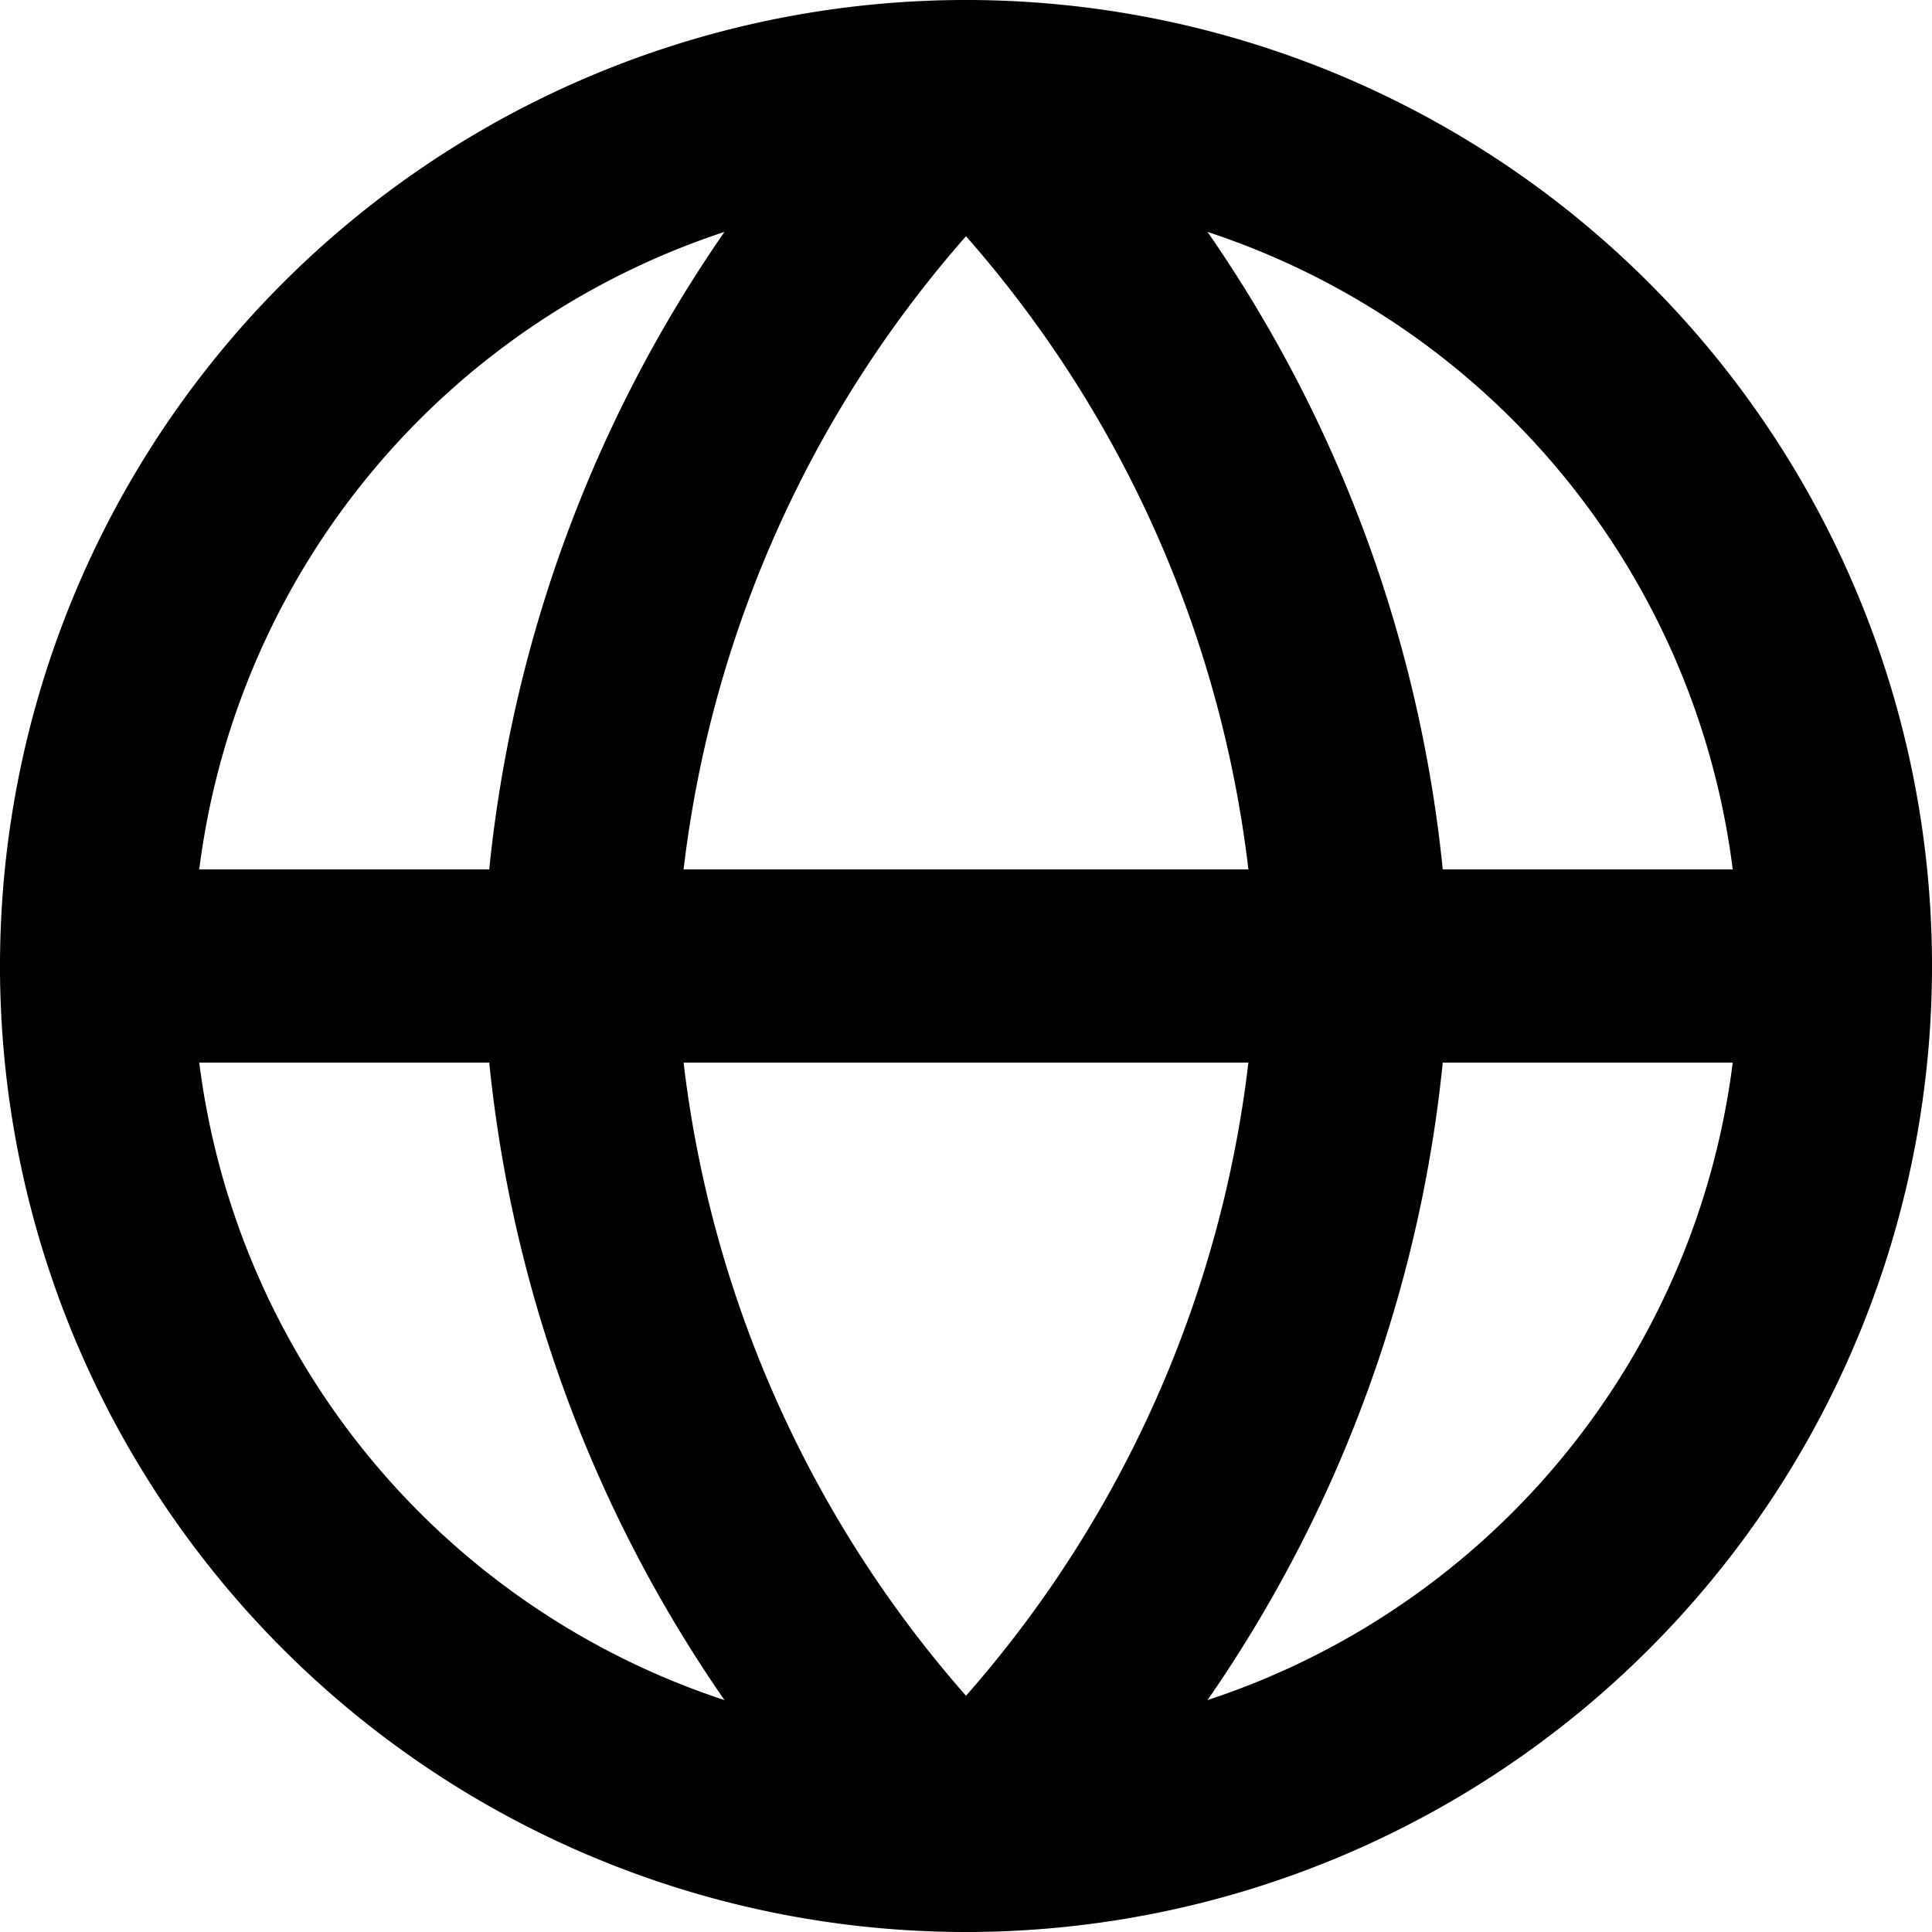
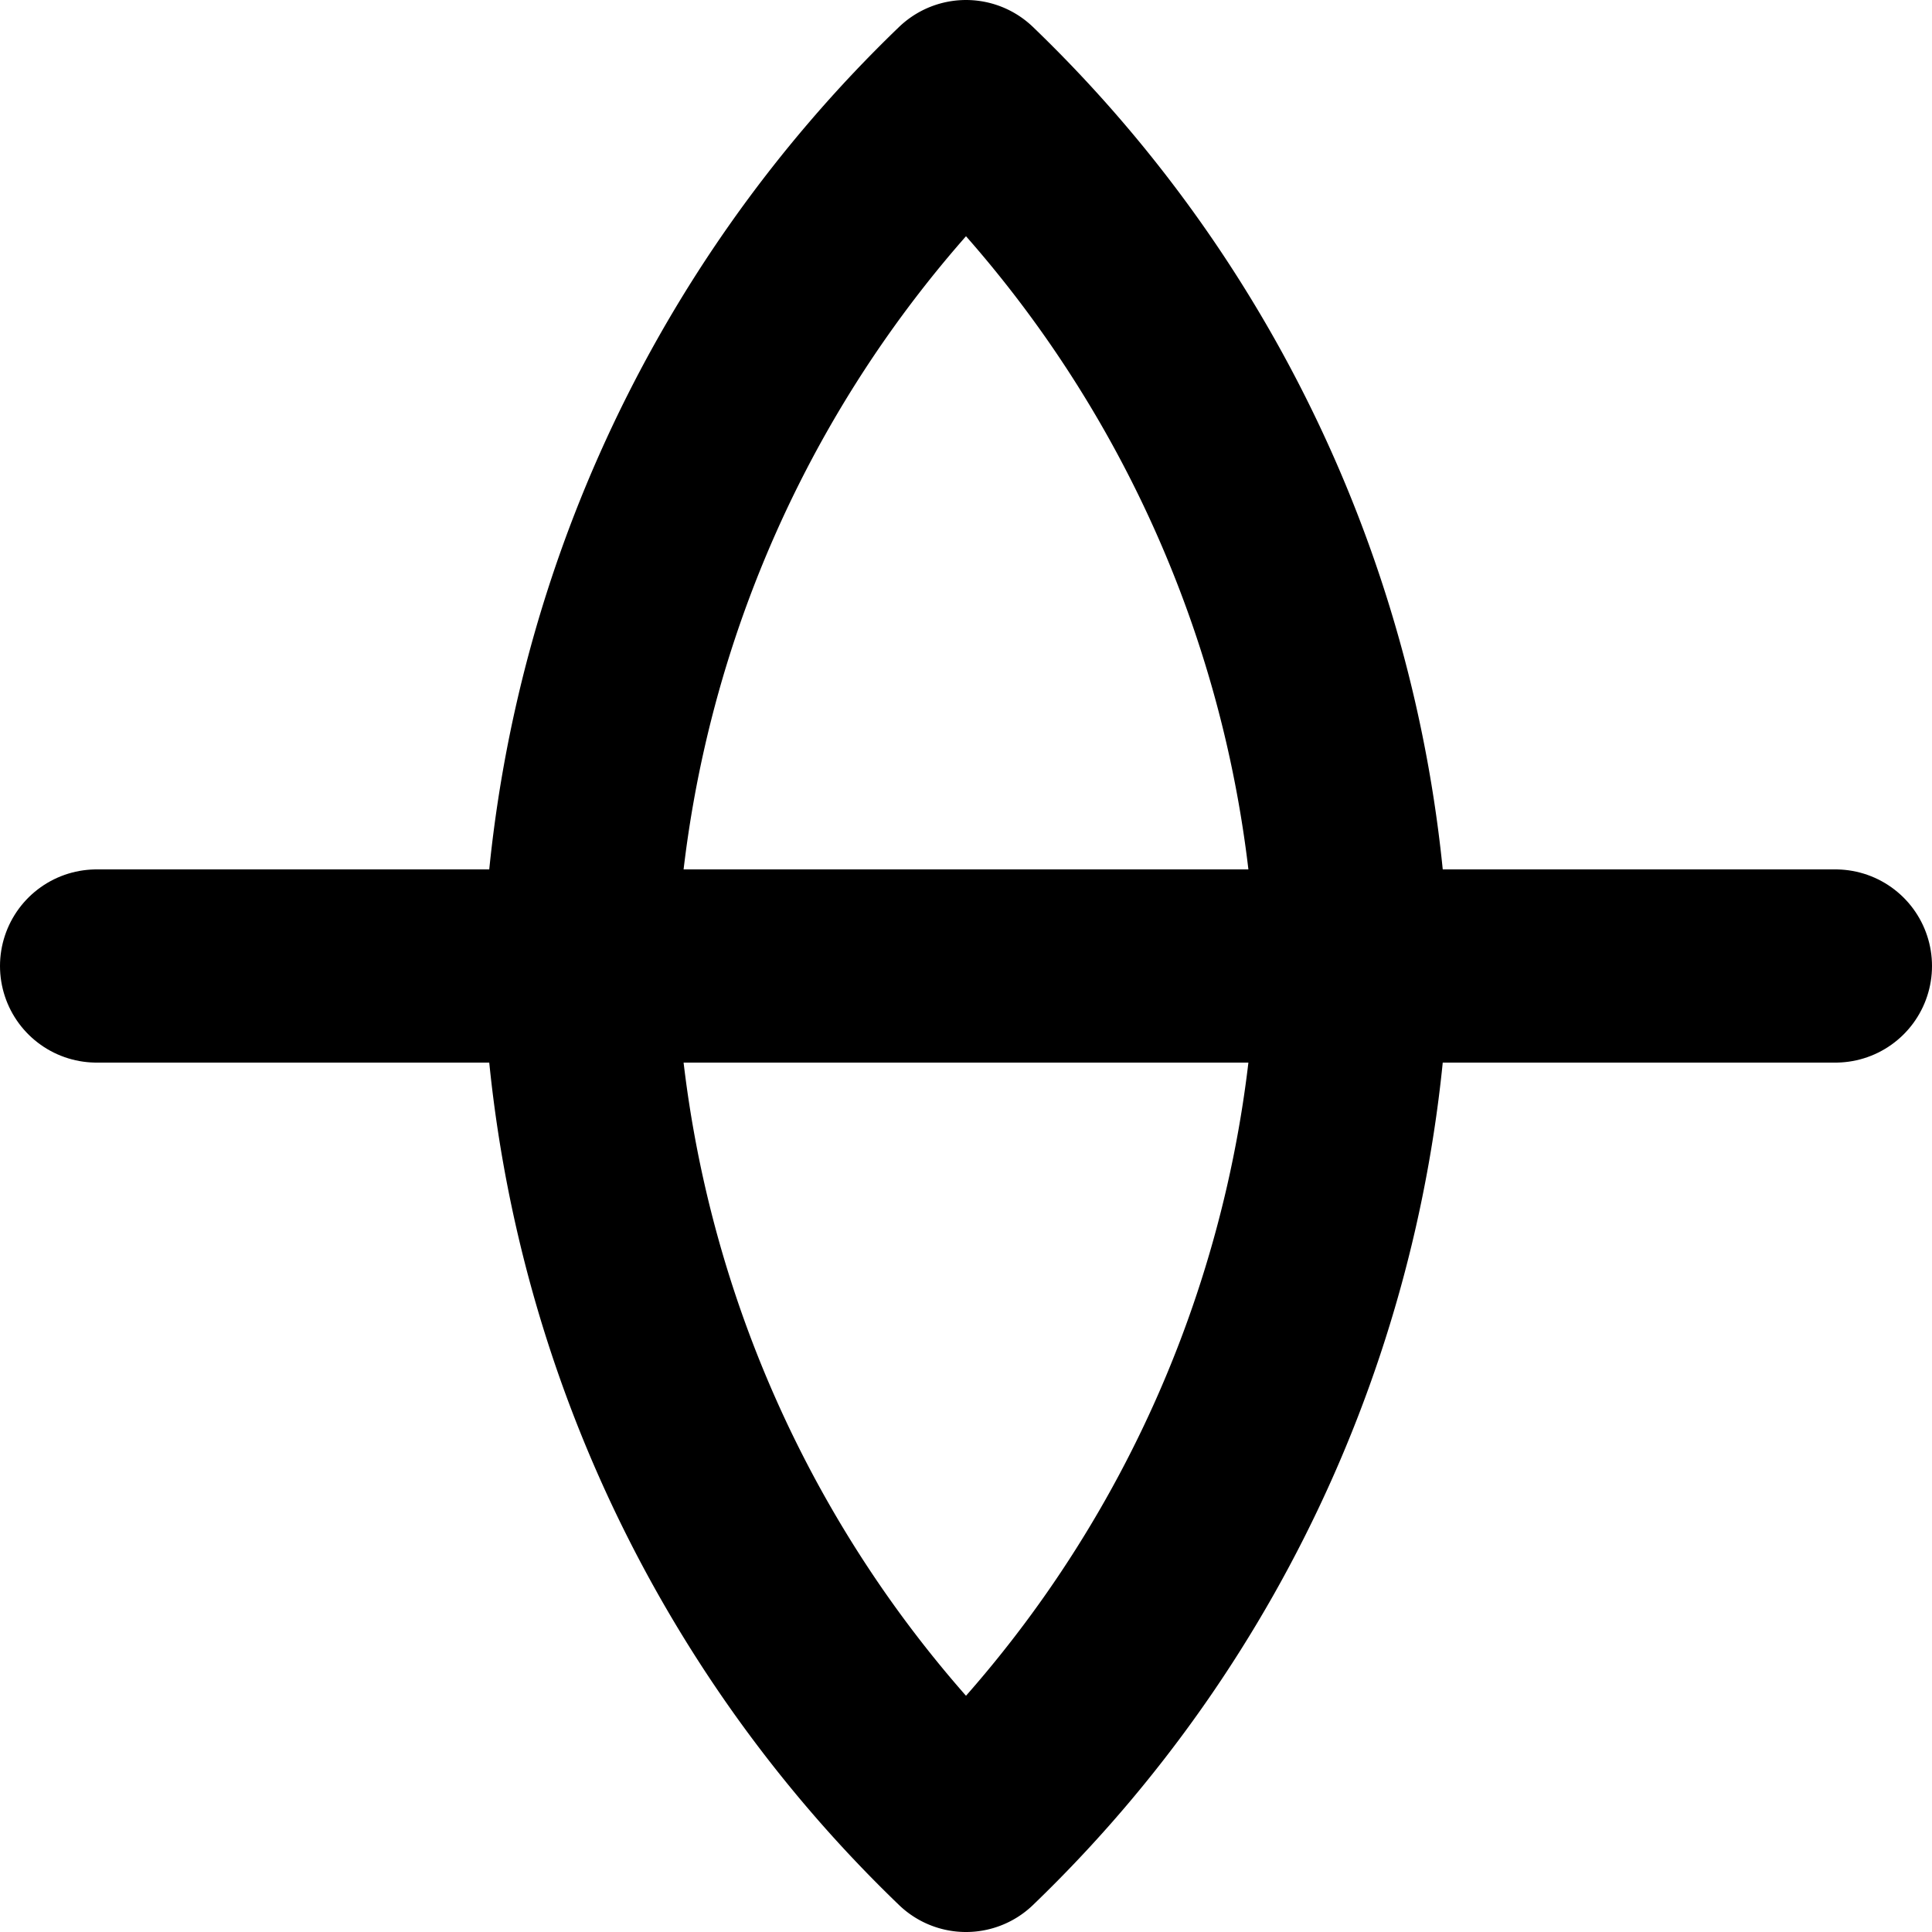
<svg xmlns="http://www.w3.org/2000/svg" width="30" height="30" viewBox="0 0 30 30">
  <g id="Icon_feather-globe" data-name="Icon feather-globe" transform="translate(-1.5 -1.5)">
-     <path id="Path_149" data-name="Path 149" d="M30,16.5A13.5,13.5,0,1,1,16.5,3,13.5,13.5,0,0,1,30,16.5Z" transform="translate(0 0)" fill="none" stroke="#000" stroke-linecap="round" stroke-linejoin="round" stroke-width="3" />
    <path id="Path_150" data-name="Path 150" d="M3,18H30" transform="translate(0 -1.5)" fill="none" stroke="#000" stroke-linecap="round" stroke-linejoin="round" stroke-width="3" />
    <path id="Path_151" data-name="Path 151" d="M18,3a19.594,19.594,0,0,1,6,13.5A19.594,19.594,0,0,1,18,30a19.594,19.594,0,0,1-6-13.5A19.594,19.594,0,0,1,18,3Z" transform="translate(-1.5 0)" fill="none" stroke="#000" stroke-linecap="round" stroke-linejoin="round" stroke-width="3" />
  </g>
</svg>